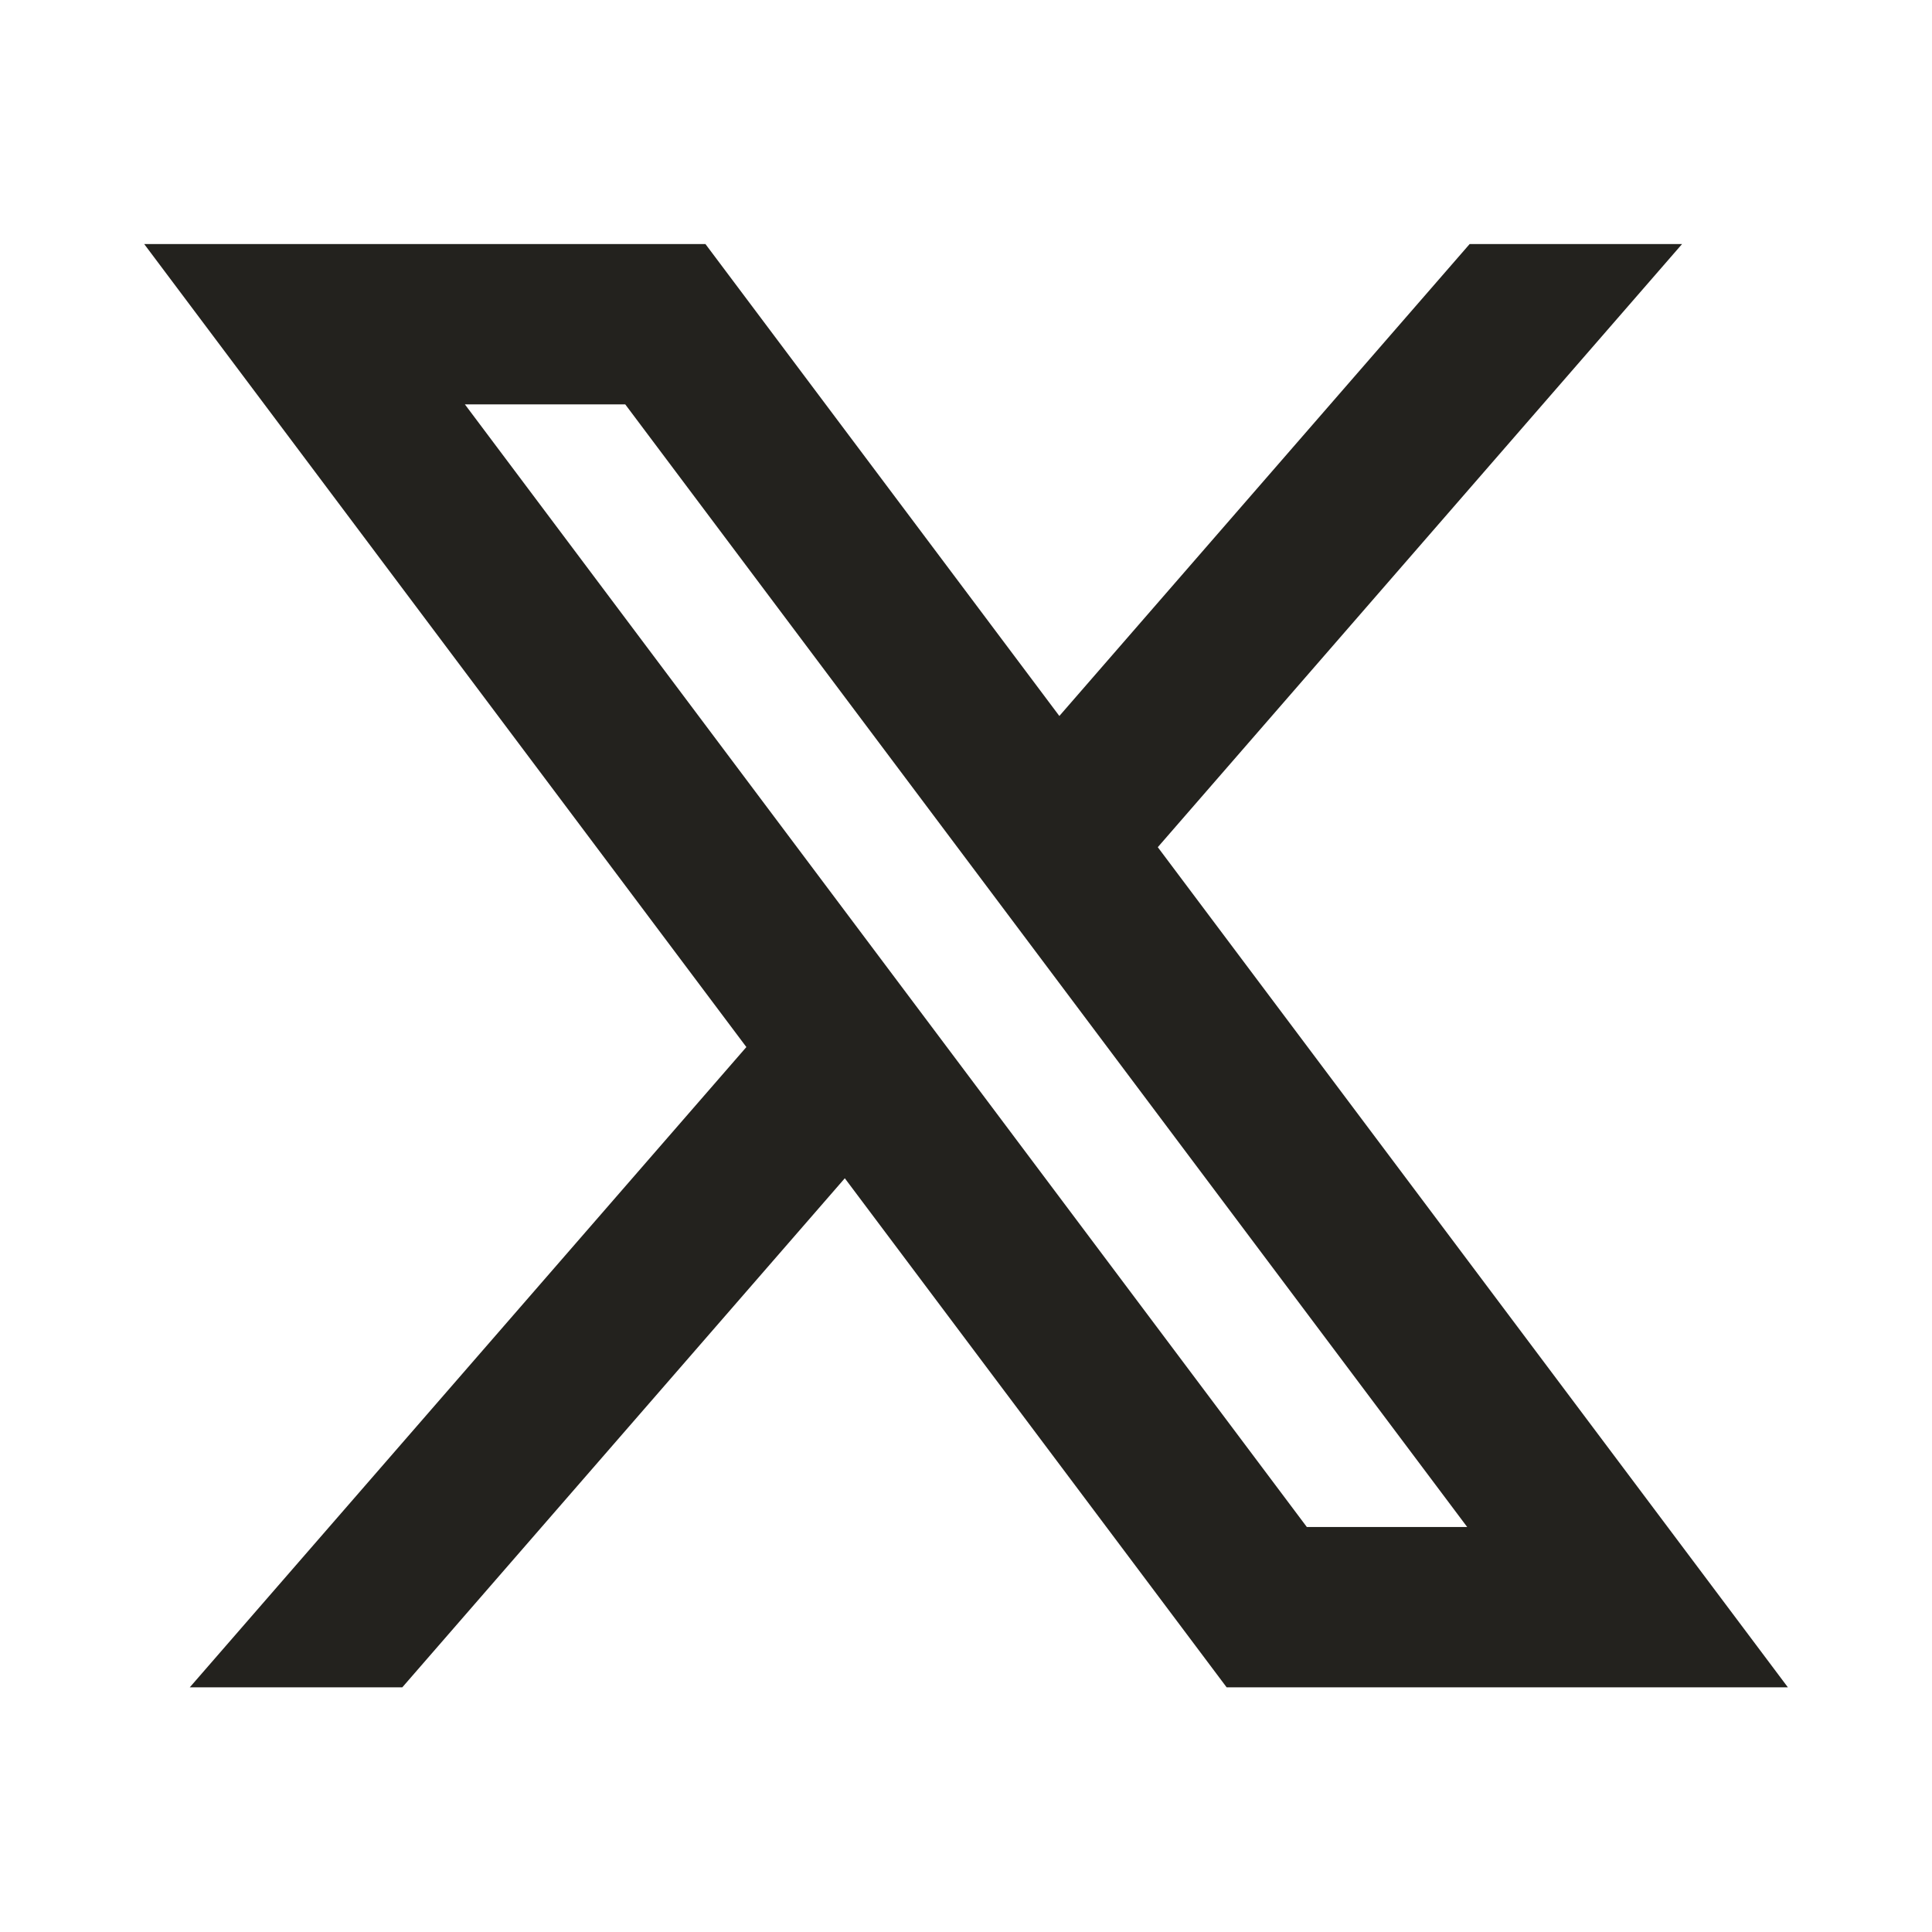
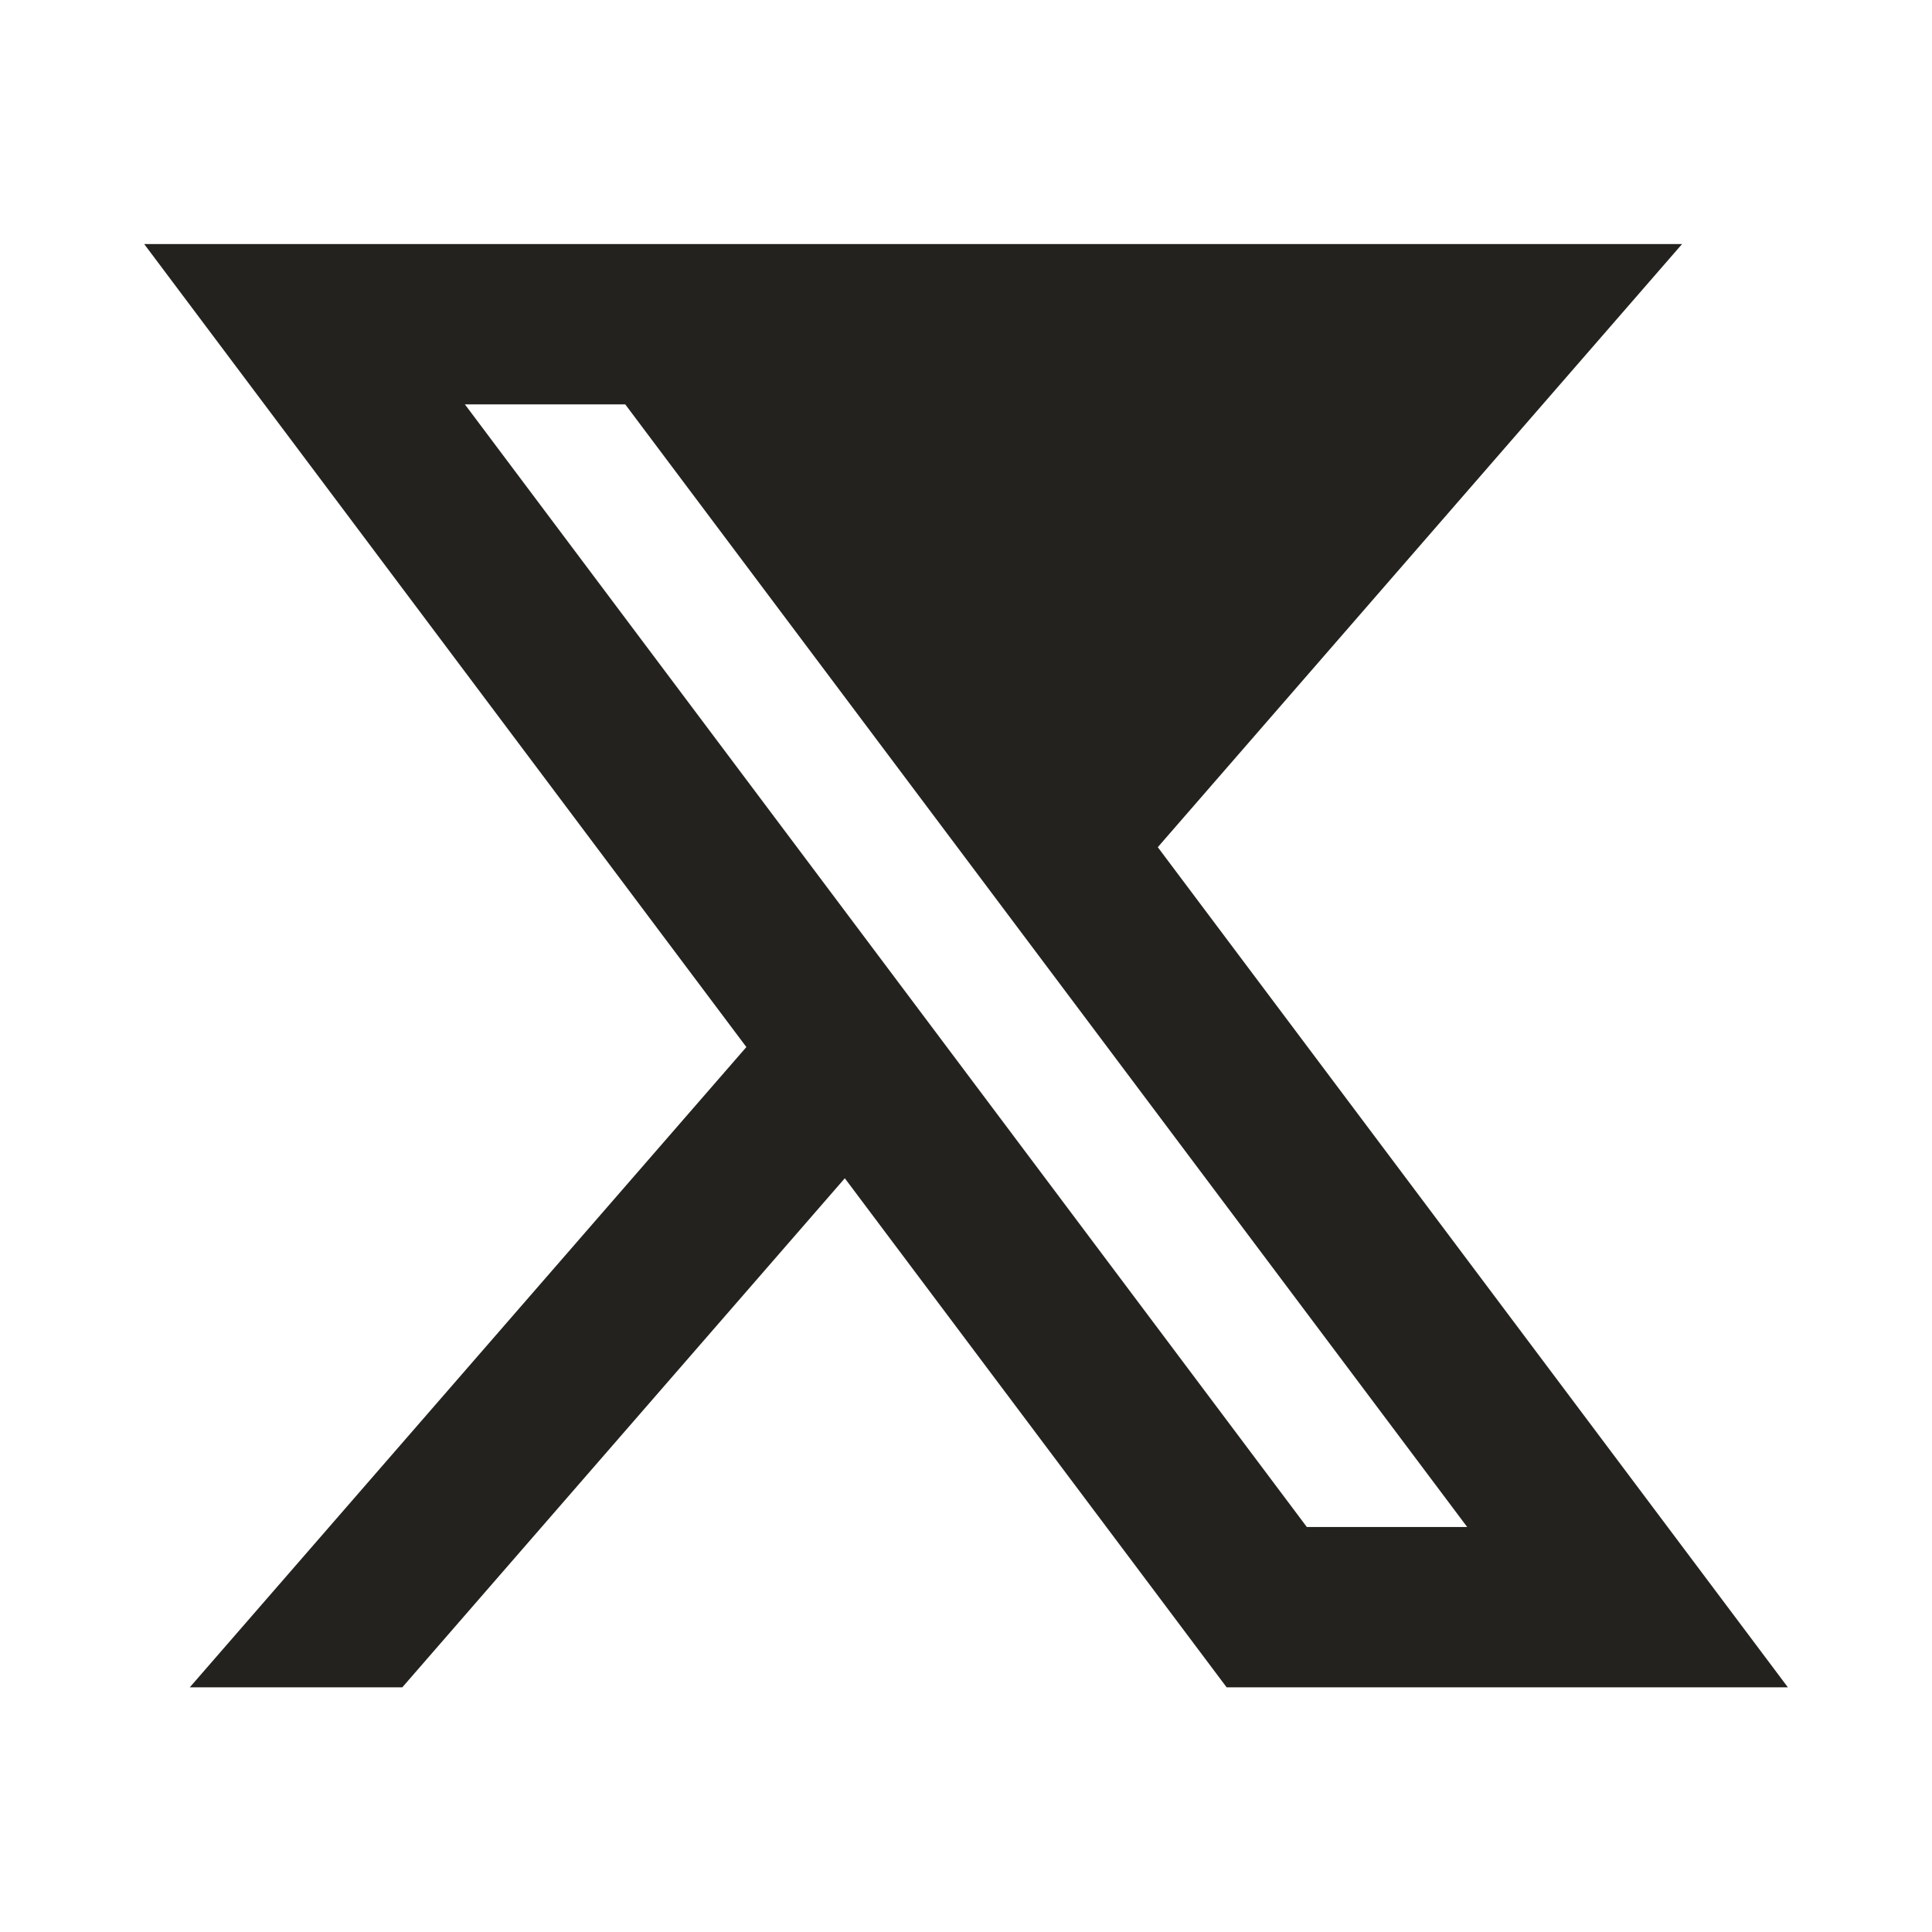
<svg xmlns="http://www.w3.org/2000/svg" width="22" height="22" viewBox="0 0 22 22" fill="none">
-   <path d="M9.62 13.417L13.968 19.214H20.359L13.184 9.647L19.154 2.779H16.735L12.063 8.153L8.033 2.779H1.642L8.499 11.923L2.161 19.214H4.581L9.62 13.417ZM14.881 17.388L5.294 4.605H7.12L16.707 17.388H14.881Z" fill="#23221E" />
+   <path d="M9.62 13.417L13.968 19.214H20.359L13.184 9.647L19.154 2.779H16.735L8.033 2.779H1.642L8.499 11.923L2.161 19.214H4.581L9.62 13.417ZM14.881 17.388L5.294 4.605H7.12L16.707 17.388H14.881Z" fill="#23221E" />
</svg>